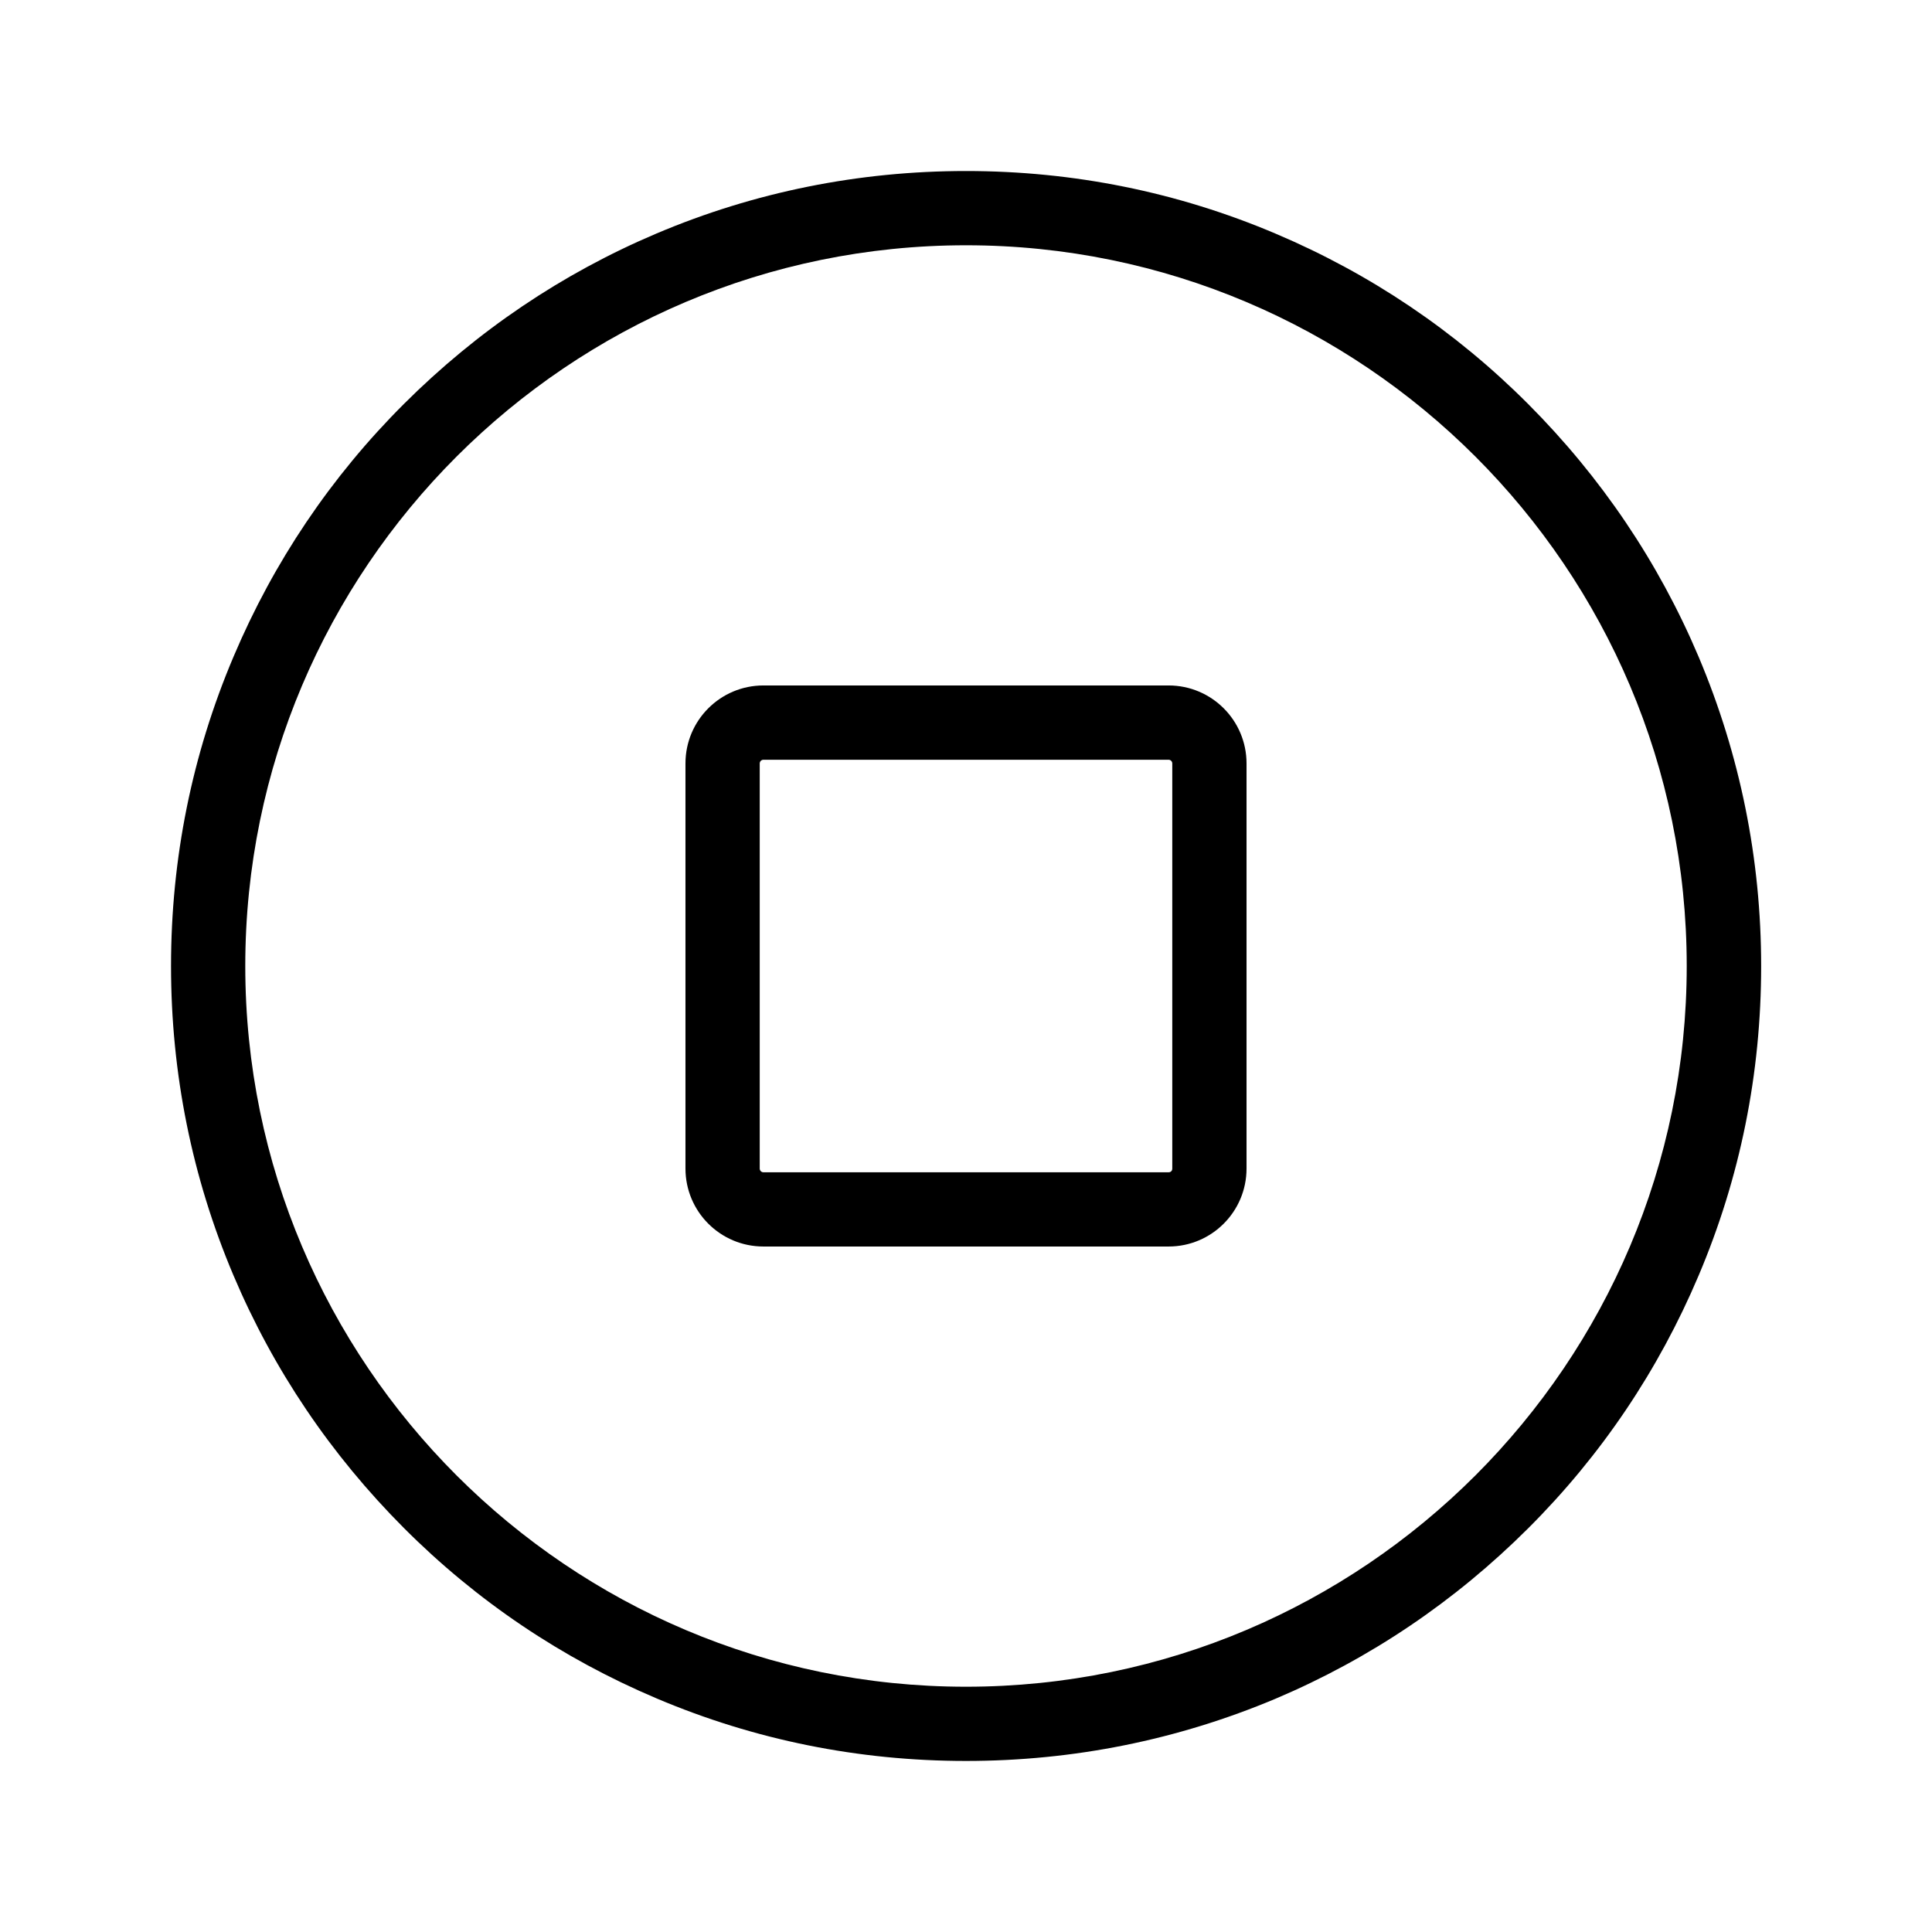
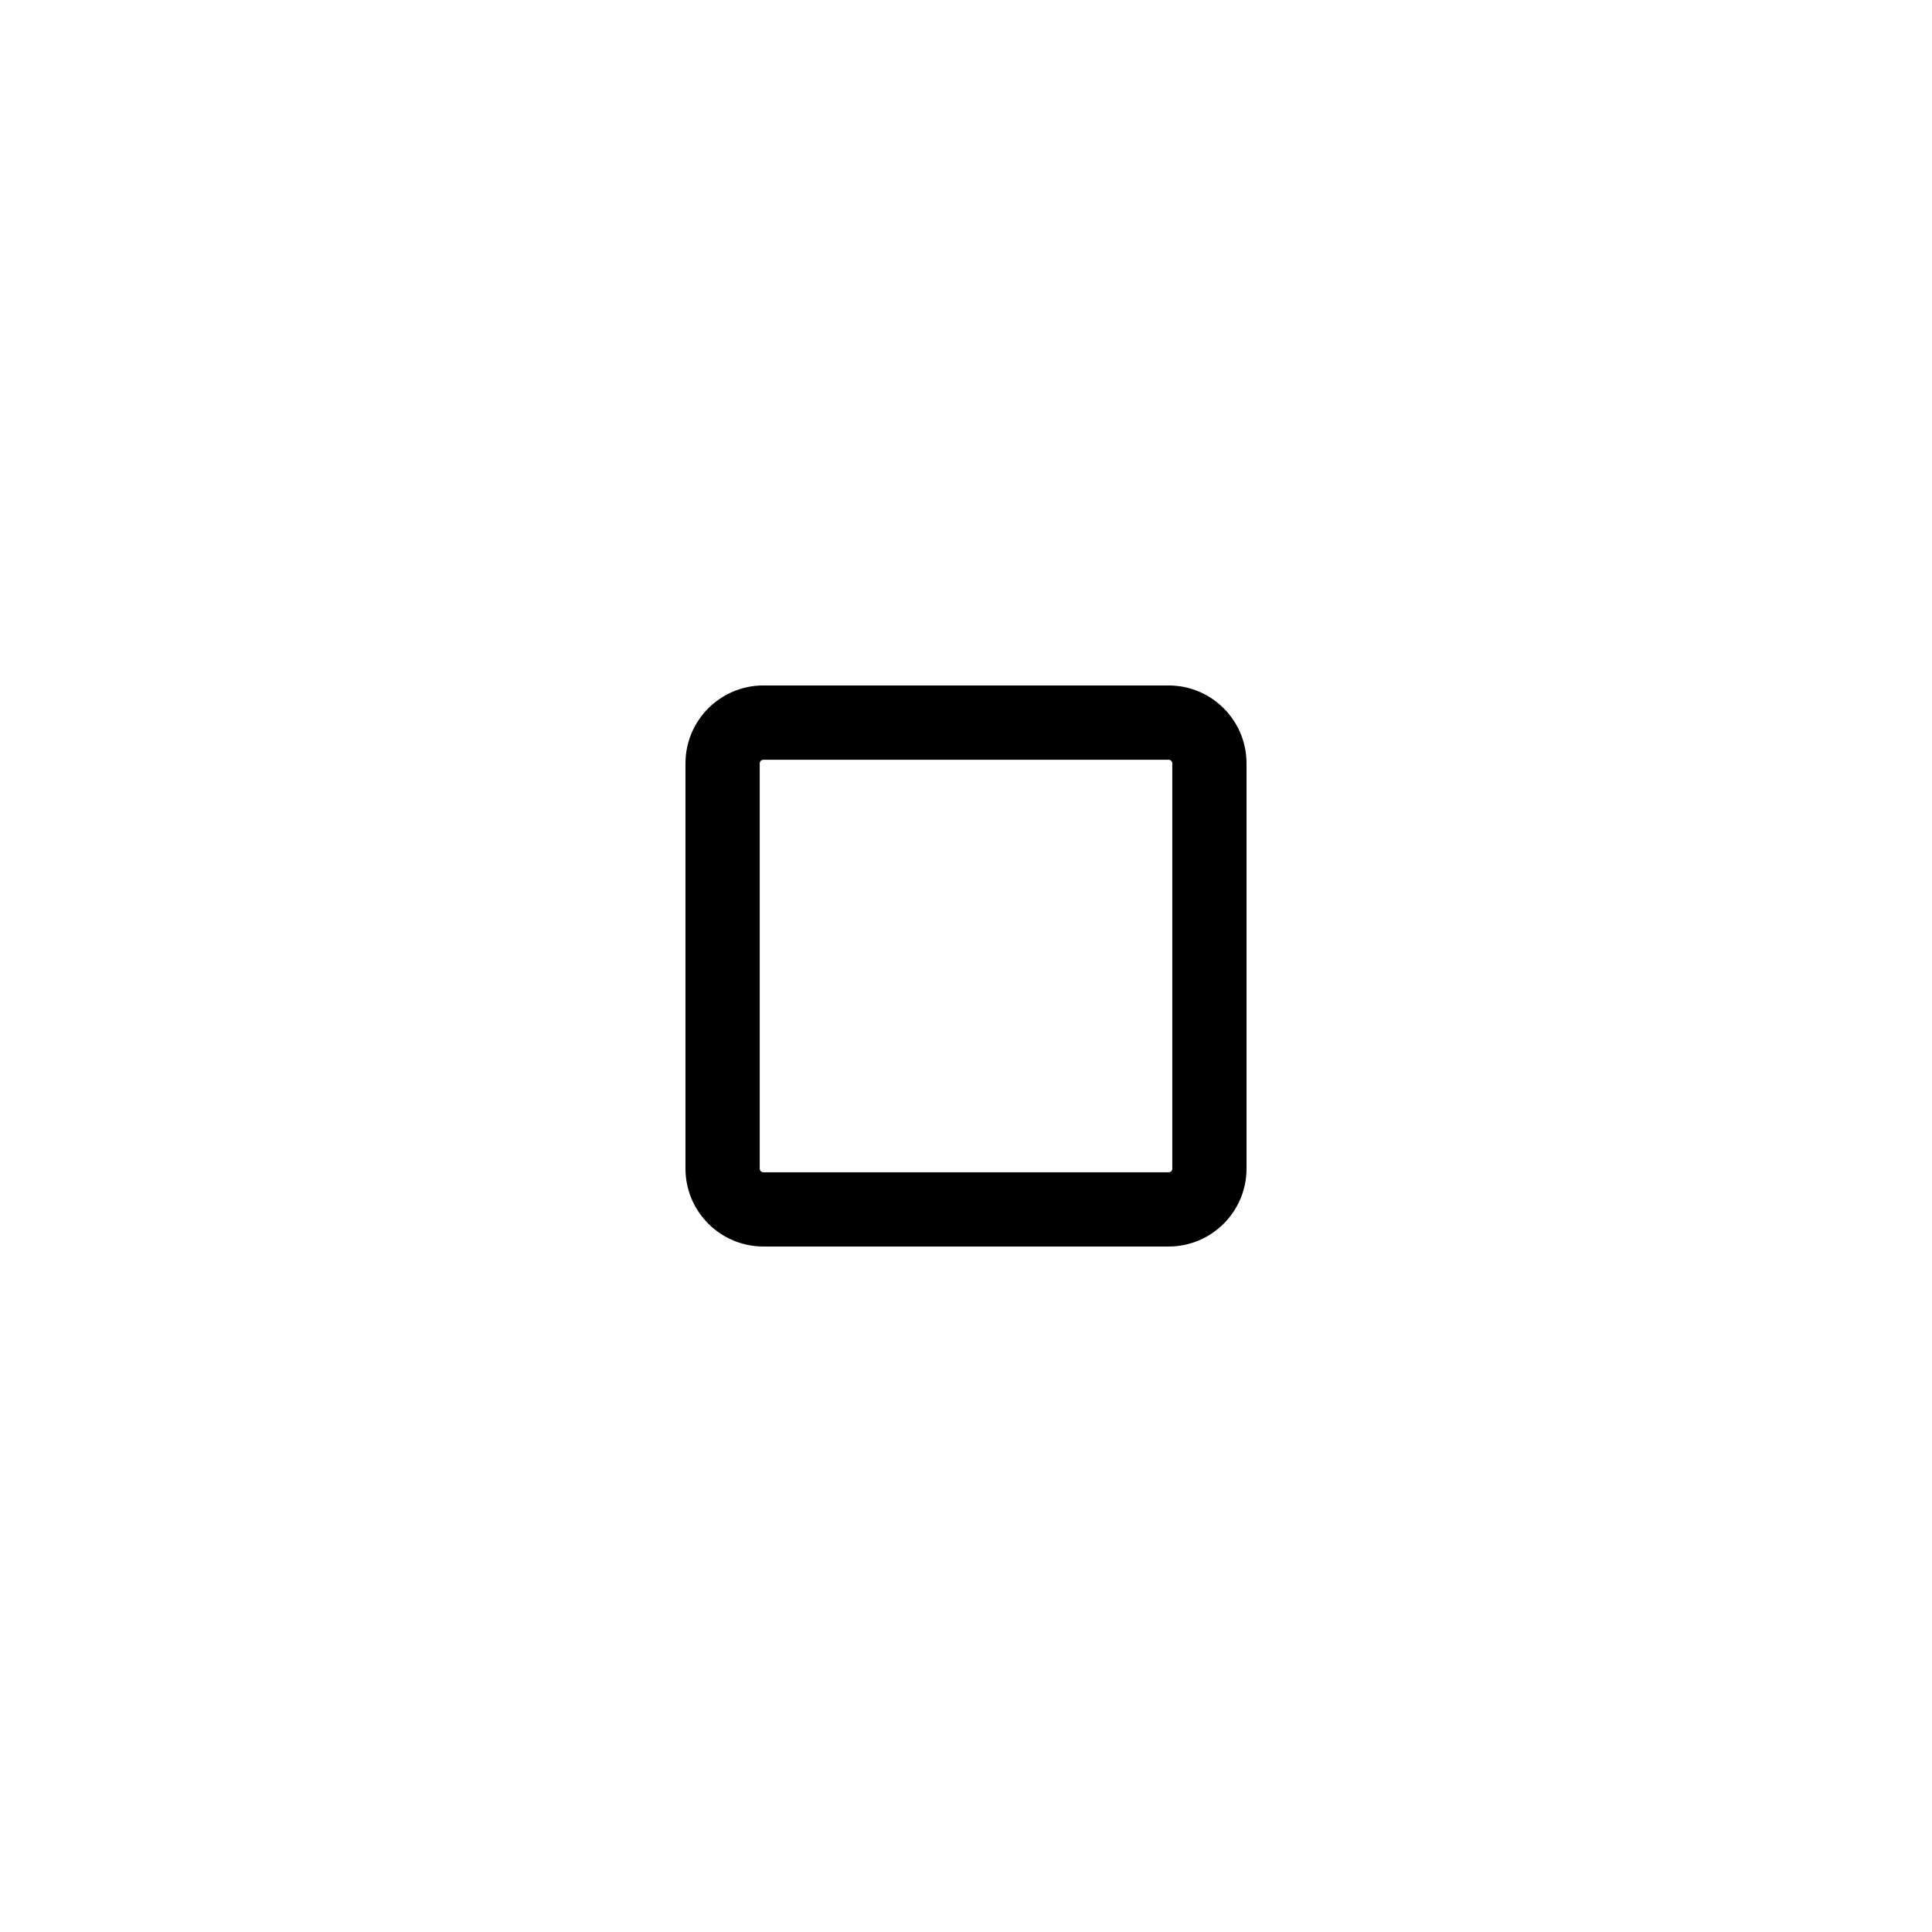
<svg xmlns="http://www.w3.org/2000/svg" fill="#000000" width="800px" height="800px" version="1.1" viewBox="144 144 512 512">
  <g>
-     <path d="m400 610.67c-28.438 0-56.039-5.559-82.016-16.582-25.094-10.629-47.625-25.781-66.961-45.164-19.336-19.387-34.539-41.871-45.164-66.961-10.977-25.926-16.535-53.527-16.535-81.965s5.559-56.039 16.582-82.016c10.629-25.094 25.781-47.625 45.164-66.961 19.387-19.336 41.871-34.539 66.961-45.164 25.93-10.977 53.531-16.535 81.969-16.535s56.039 5.559 82.016 16.582c25.094 10.629 47.625 25.781 66.961 45.164 19.336 19.387 34.539 41.871 45.164 66.961 10.973 25.977 16.582 53.578 16.582 82.016s-5.559 56.039-16.582 82.016c-10.629 25.094-25.781 47.625-45.164 66.961-19.387 19.336-41.871 34.539-66.961 45.164-25.977 10.926-53.578 16.484-82.016 16.484zm0-401.67c-105.34 0-191 85.656-191 191 0 105.34 85.656 191 191 191 105.34 0 191-85.656 191-191-0.004-105.34-85.66-191-191-191z" />
    <path d="m453.68 474.34h-107.36c-11.414 0-20.664-9.25-20.664-20.664v-107.36c0-11.414 9.25-20.664 20.664-20.664h107.36c11.414 0 20.664 9.25 20.664 20.664v107.36c0 11.414-9.25 20.664-20.664 20.664zm-107.36-129c-0.543 0-0.984 0.441-0.984 0.984v107.36c0 0.543 0.441 0.984 0.984 0.984h107.36c0.59 0 0.984-0.395 0.984-0.984v-107.36c0-0.543-0.441-0.984-0.984-0.984z" />
  </g>
</svg>